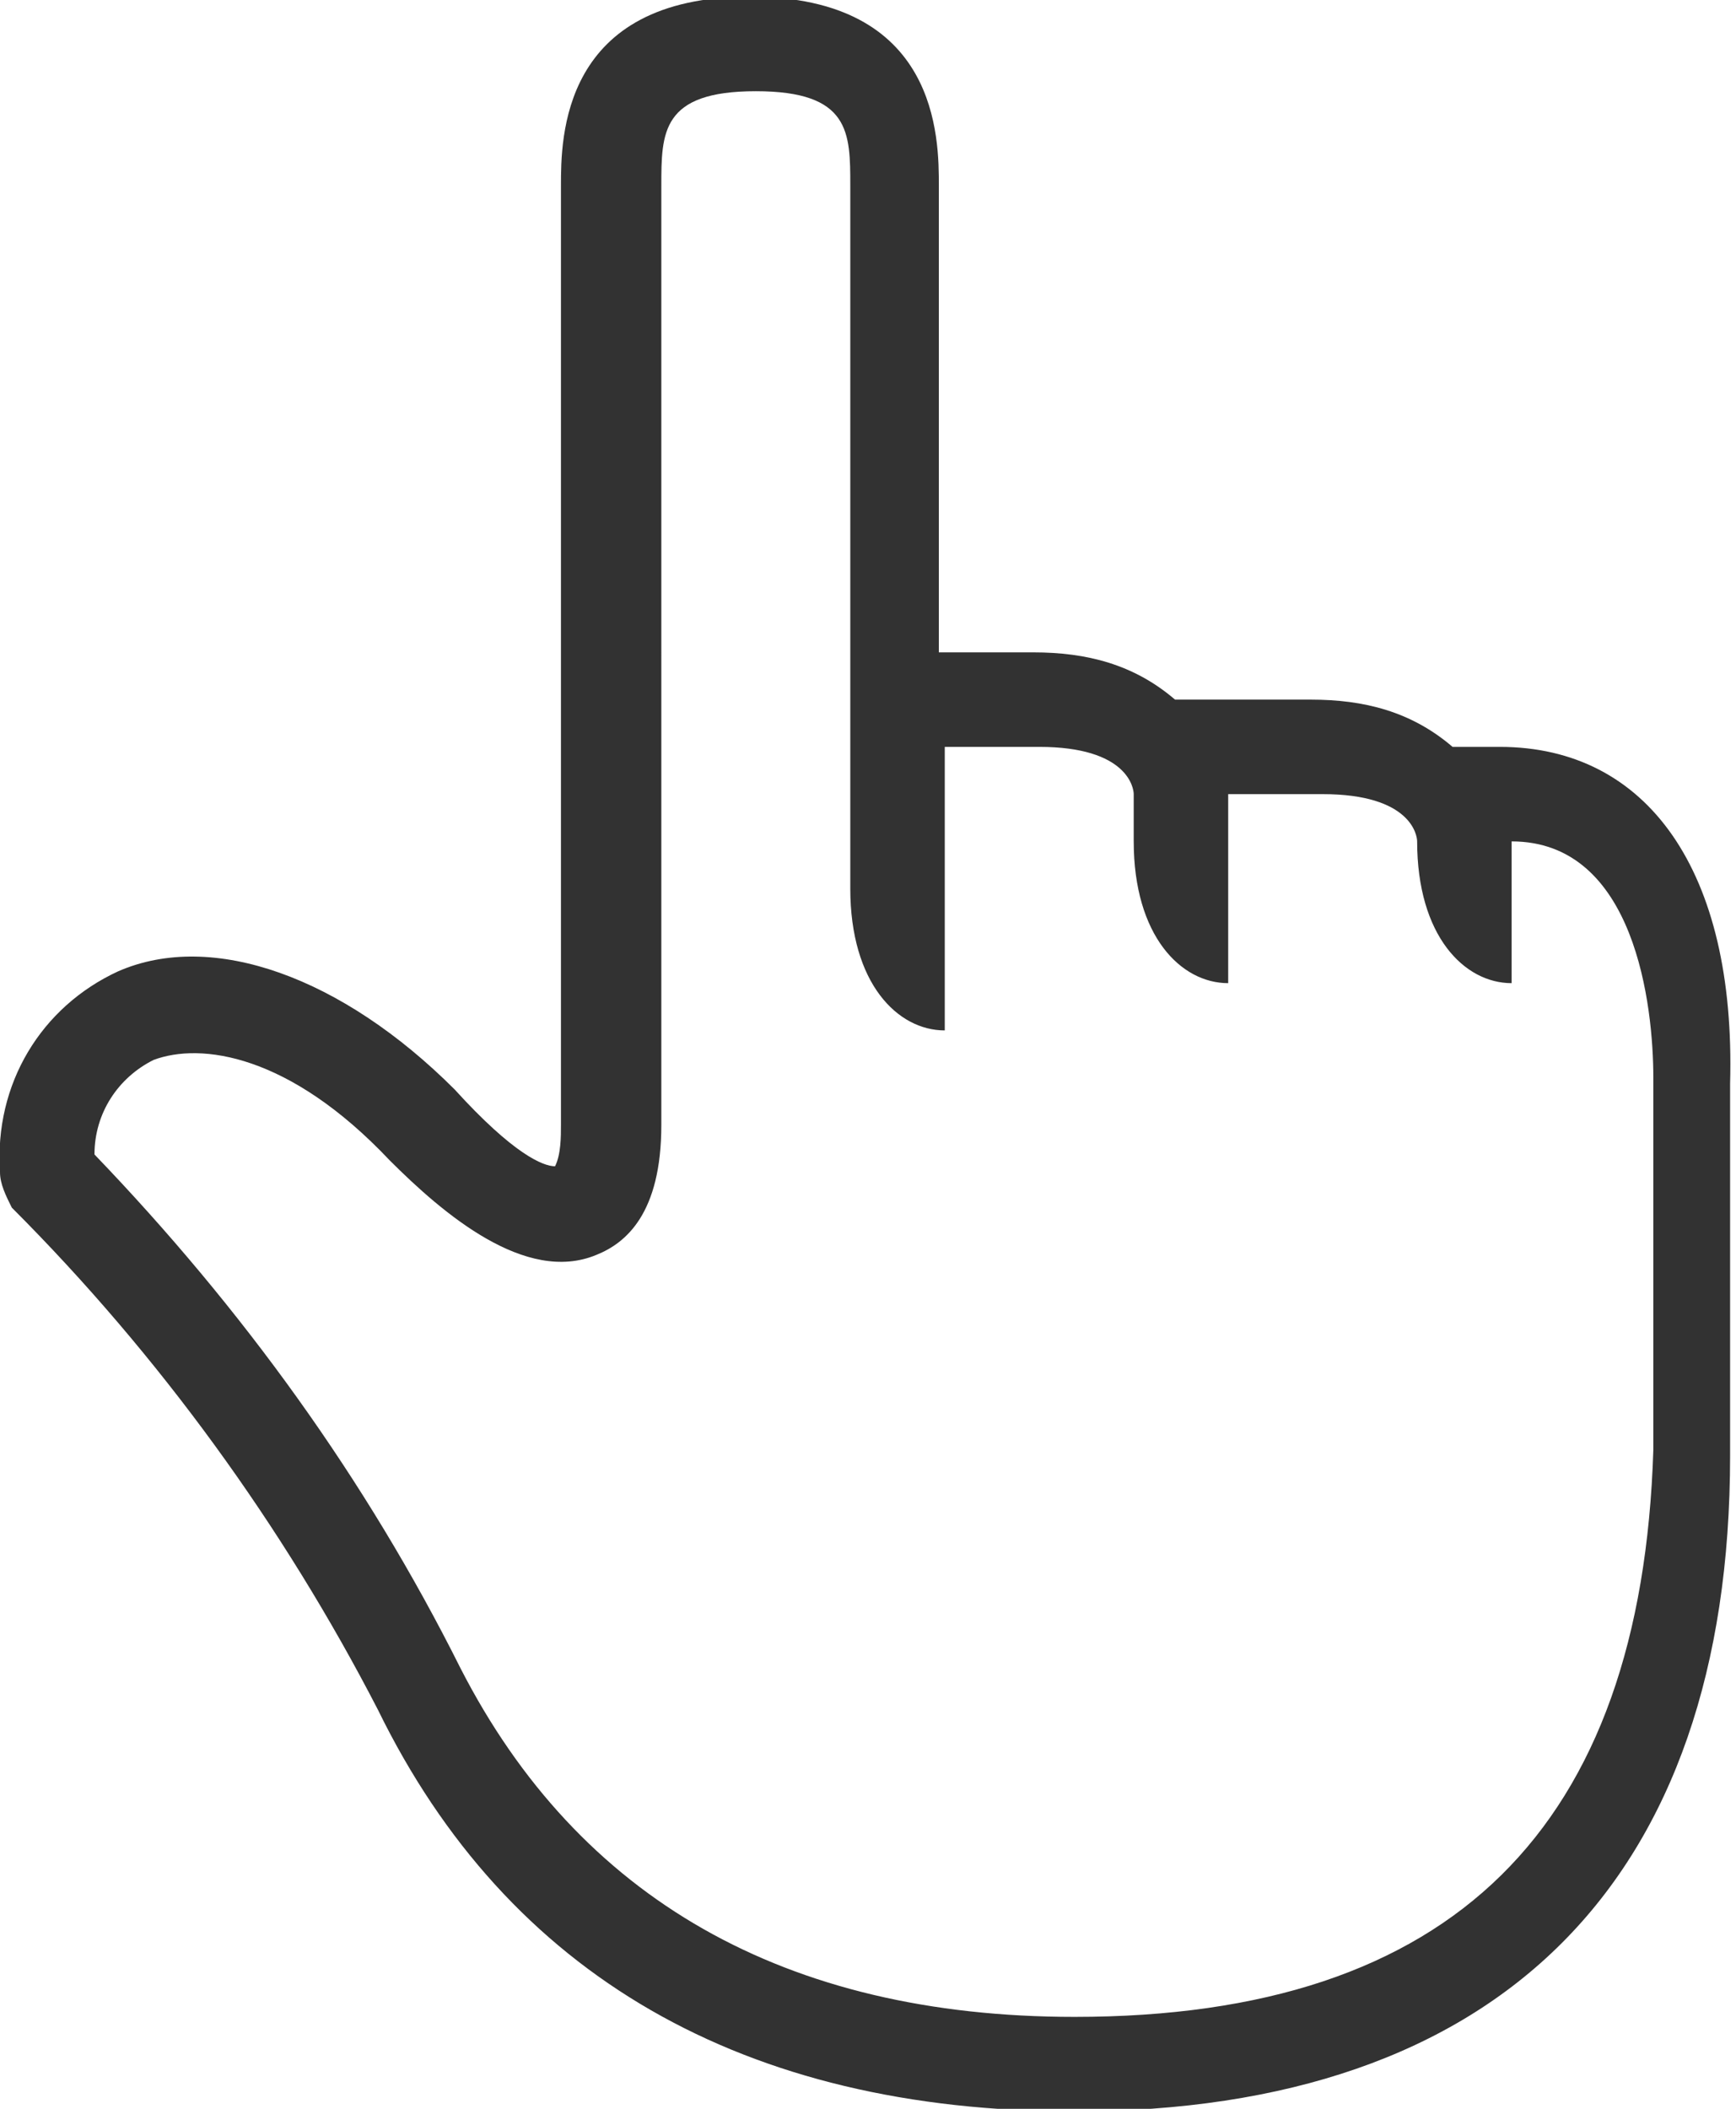
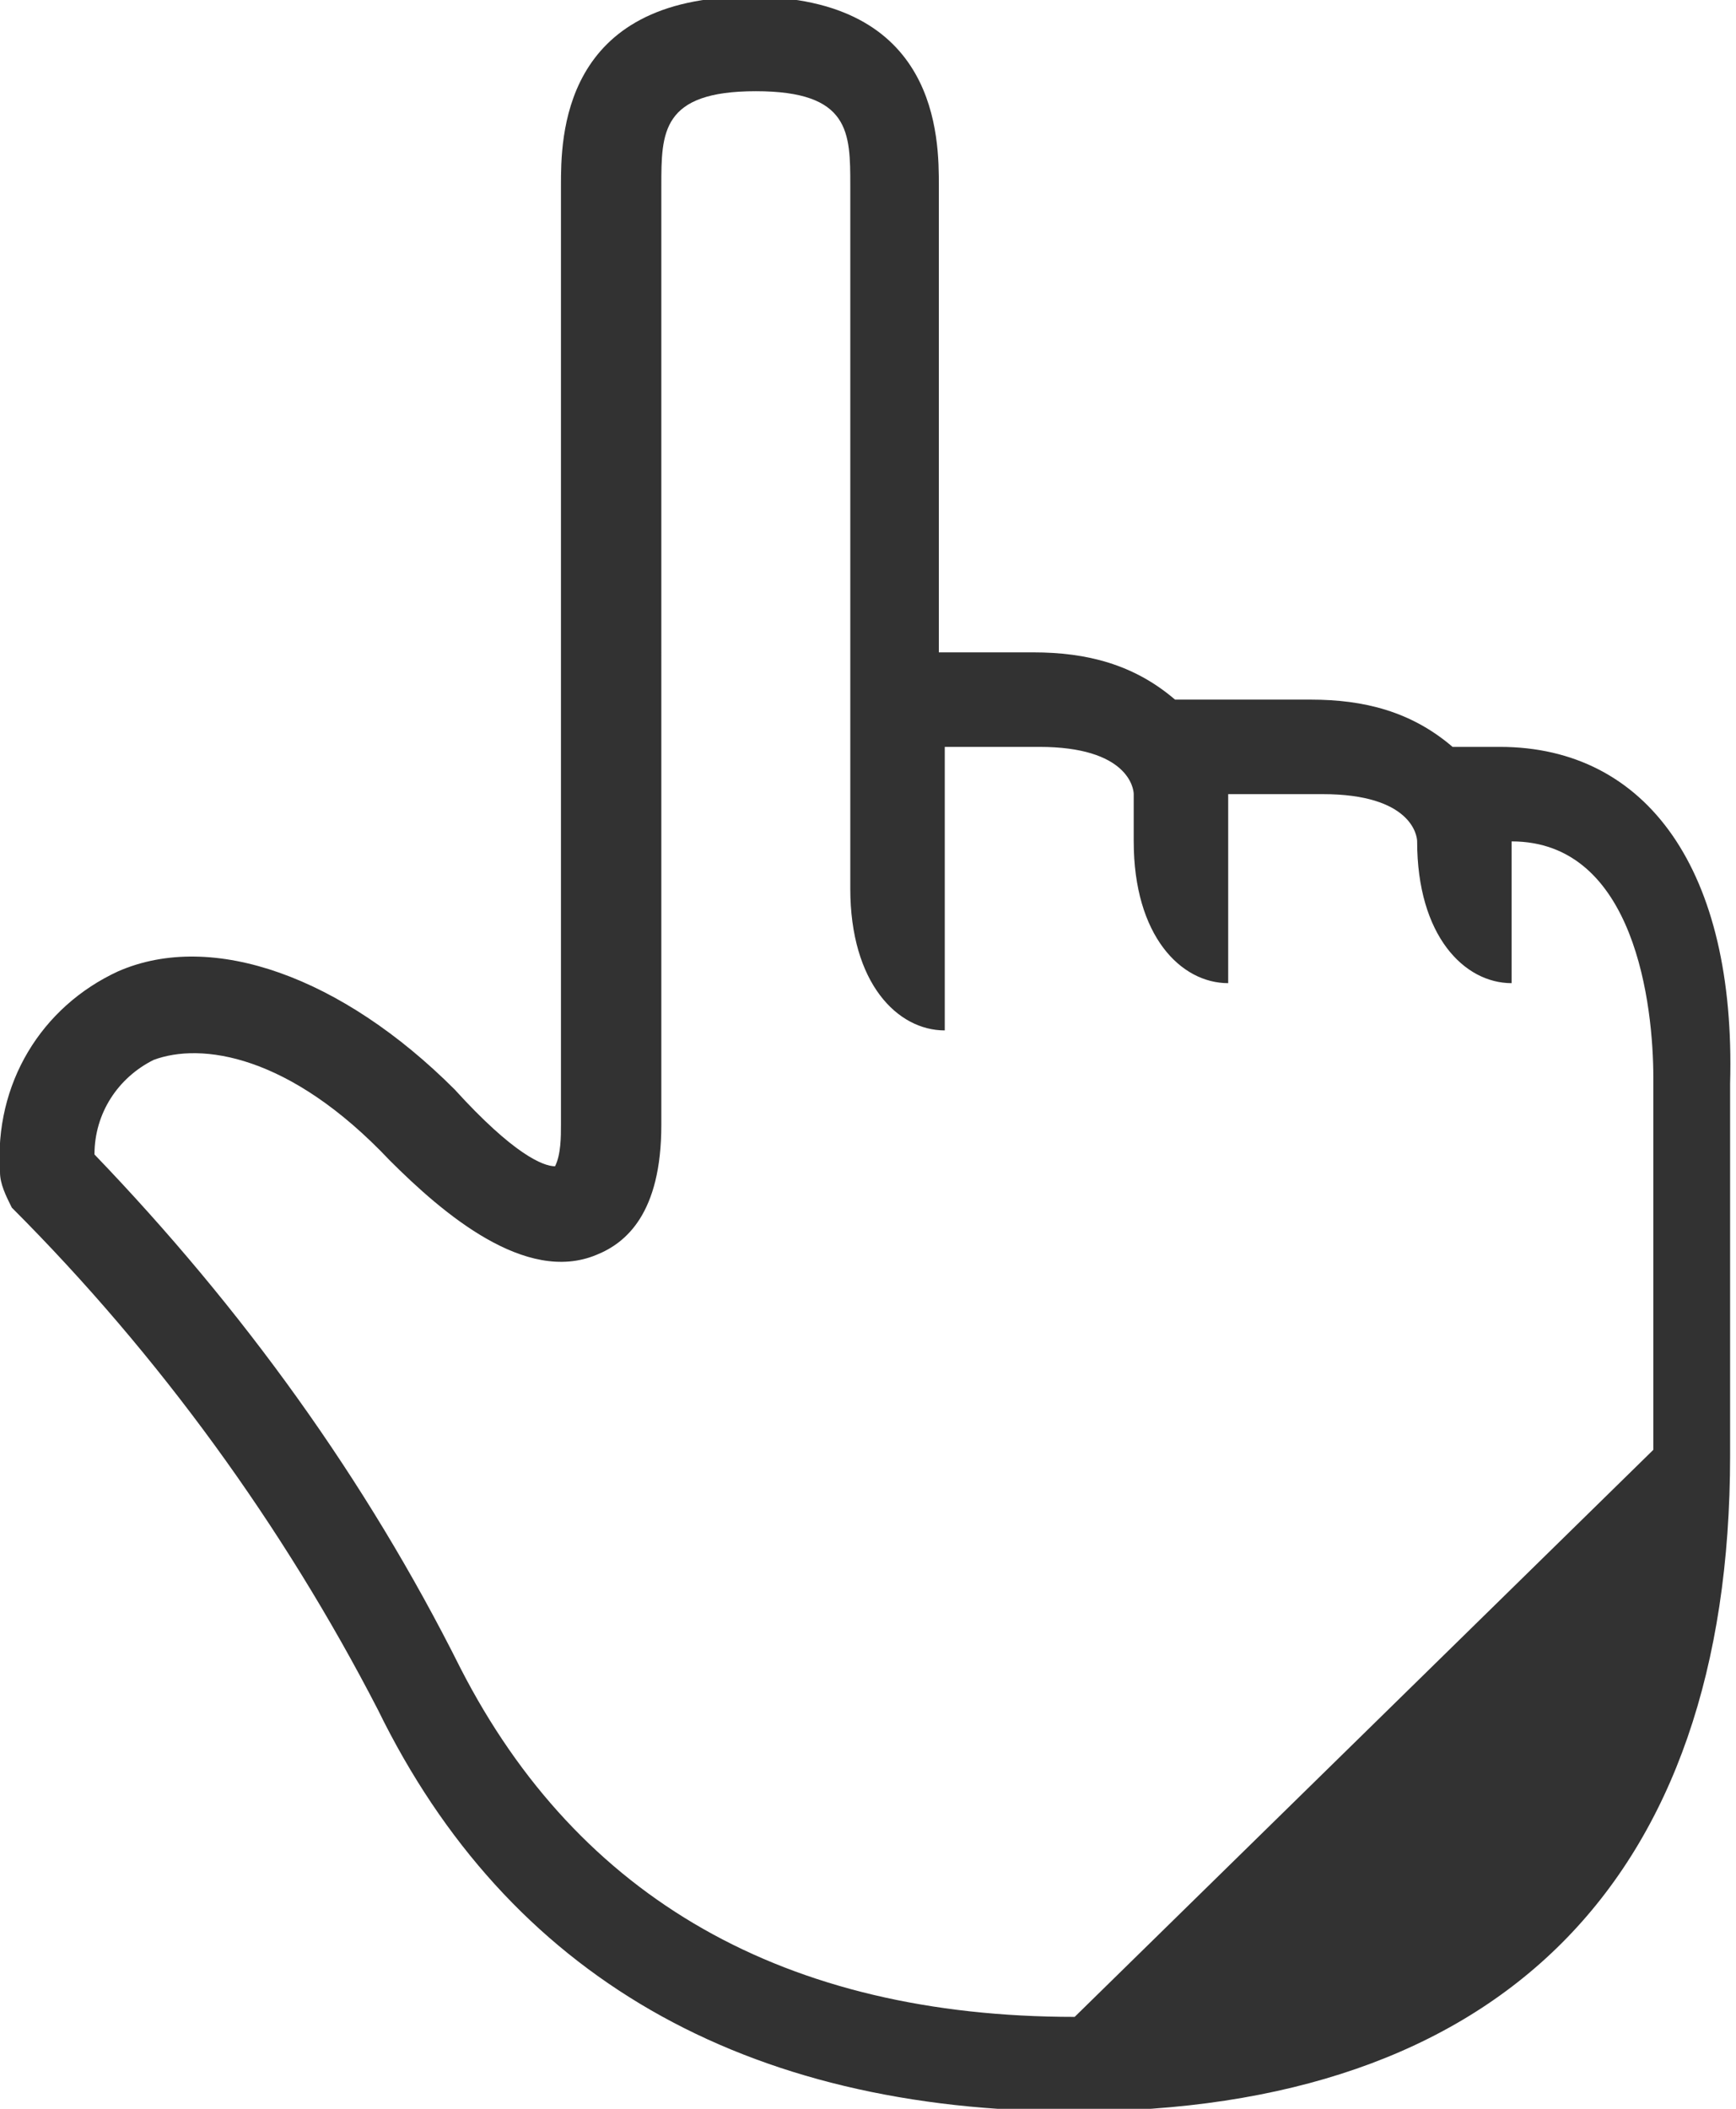
<svg xmlns="http://www.w3.org/2000/svg" version="1.1" id="レイヤー_1" x="0px" y="0px" viewBox="0 0 29.4 35.7" style="enable-background:new 0 0 29.4 35.7;" xml:space="preserve">
  <style type="text/css">
	.st0{fill:#323232;}
</style>
  <g id="グループ_2891" transform="translate(0 -6.556)">
-     <path id="パス_2309" class="st0" d="M25.4,19.2h-0.8c-0.7-0.6-1.5-0.8-2.4-0.8h-2.3c-0.7-0.6-1.5-0.8-2.4-0.8h-1.6V9.7   c0-0.8,0-3.2-3.2-3.2S9.5,8.9,9.5,9.7v15.9c0,0.2,0,0.5-0.1,0.7c-0.2,0-0.7-0.2-1.7-1.3c-1.9-1.9-4.1-2.7-5.7-2   c-1.3,0.6-2.1,1.9-2,3.4c0,0.2,0.1,0.4,0.2,0.6c2.5,2.5,4.6,5.4,6.2,8.5c2.2,4.5,6.2,6.8,11.8,6.8c7.2,0,11.1-3.9,11.1-11.1v-6.3   C29.4,21.3,27.9,19.2,25.4,19.2z M18.2,40.7c-4.9,0-8.4-2-10.4-5.9c-1.6-3.2-3.7-6.1-6.2-8.7c0-0.7,0.4-1.3,1-1.6   c0.8-0.3,2.3-0.1,4,1.7c0.9,0.9,2.3,2.1,3.5,1.6c0.5-0.2,1.1-0.7,1.1-2.2V9.7c0-0.9,0-1.6,1.6-1.6s1.6,0.7,1.6,1.6v11.9   c0,1.6,0.8,2.4,1.6,2.4v-4.8h1.6c1.5,0,1.6,0.7,1.6,0.8v0.8c0,1.6,0.8,2.4,1.6,2.4V20h1.6c1.5,0,1.6,0.7,1.6,0.8   c0,1.6,0.8,2.4,1.6,2.4v-2.4c2.1,0,2.4,2.8,2.4,4v6.3C27.8,37.5,24.6,40.7,18.2,40.7z" />
+     <path id="パス_2309" class="st0" d="M25.4,19.2h-0.8c-0.7-0.6-1.5-0.8-2.4-0.8h-2.3c-0.7-0.6-1.5-0.8-2.4-0.8h-1.6V9.7   c0-0.8,0-3.2-3.2-3.2S9.5,8.9,9.5,9.7v15.9c0,0.2,0,0.5-0.1,0.7c-0.2,0-0.7-0.2-1.7-1.3c-1.9-1.9-4.1-2.7-5.7-2   c-1.3,0.6-2.1,1.9-2,3.4c0,0.2,0.1,0.4,0.2,0.6c2.5,2.5,4.6,5.4,6.2,8.5c2.2,4.5,6.2,6.8,11.8,6.8c7.2,0,11.1-3.9,11.1-11.1v-6.3   C29.4,21.3,27.9,19.2,25.4,19.2z M18.2,40.7c-4.9,0-8.4-2-10.4-5.9c-1.6-3.2-3.7-6.1-6.2-8.7c0-0.7,0.4-1.3,1-1.6   c0.8-0.3,2.3-0.1,4,1.7c0.9,0.9,2.3,2.1,3.5,1.6c0.5-0.2,1.1-0.7,1.1-2.2V9.7c0-0.9,0-1.6,1.6-1.6s1.6,0.7,1.6,1.6v11.9   c0,1.6,0.8,2.4,1.6,2.4v-4.8h1.6c1.5,0,1.6,0.7,1.6,0.8v0.8c0,1.6,0.8,2.4,1.6,2.4V20h1.6c1.5,0,1.6,0.7,1.6,0.8   c0,1.6,0.8,2.4,1.6,2.4v-2.4c2.1,0,2.4,2.8,2.4,4v6.3z" />
  </g>
</svg>